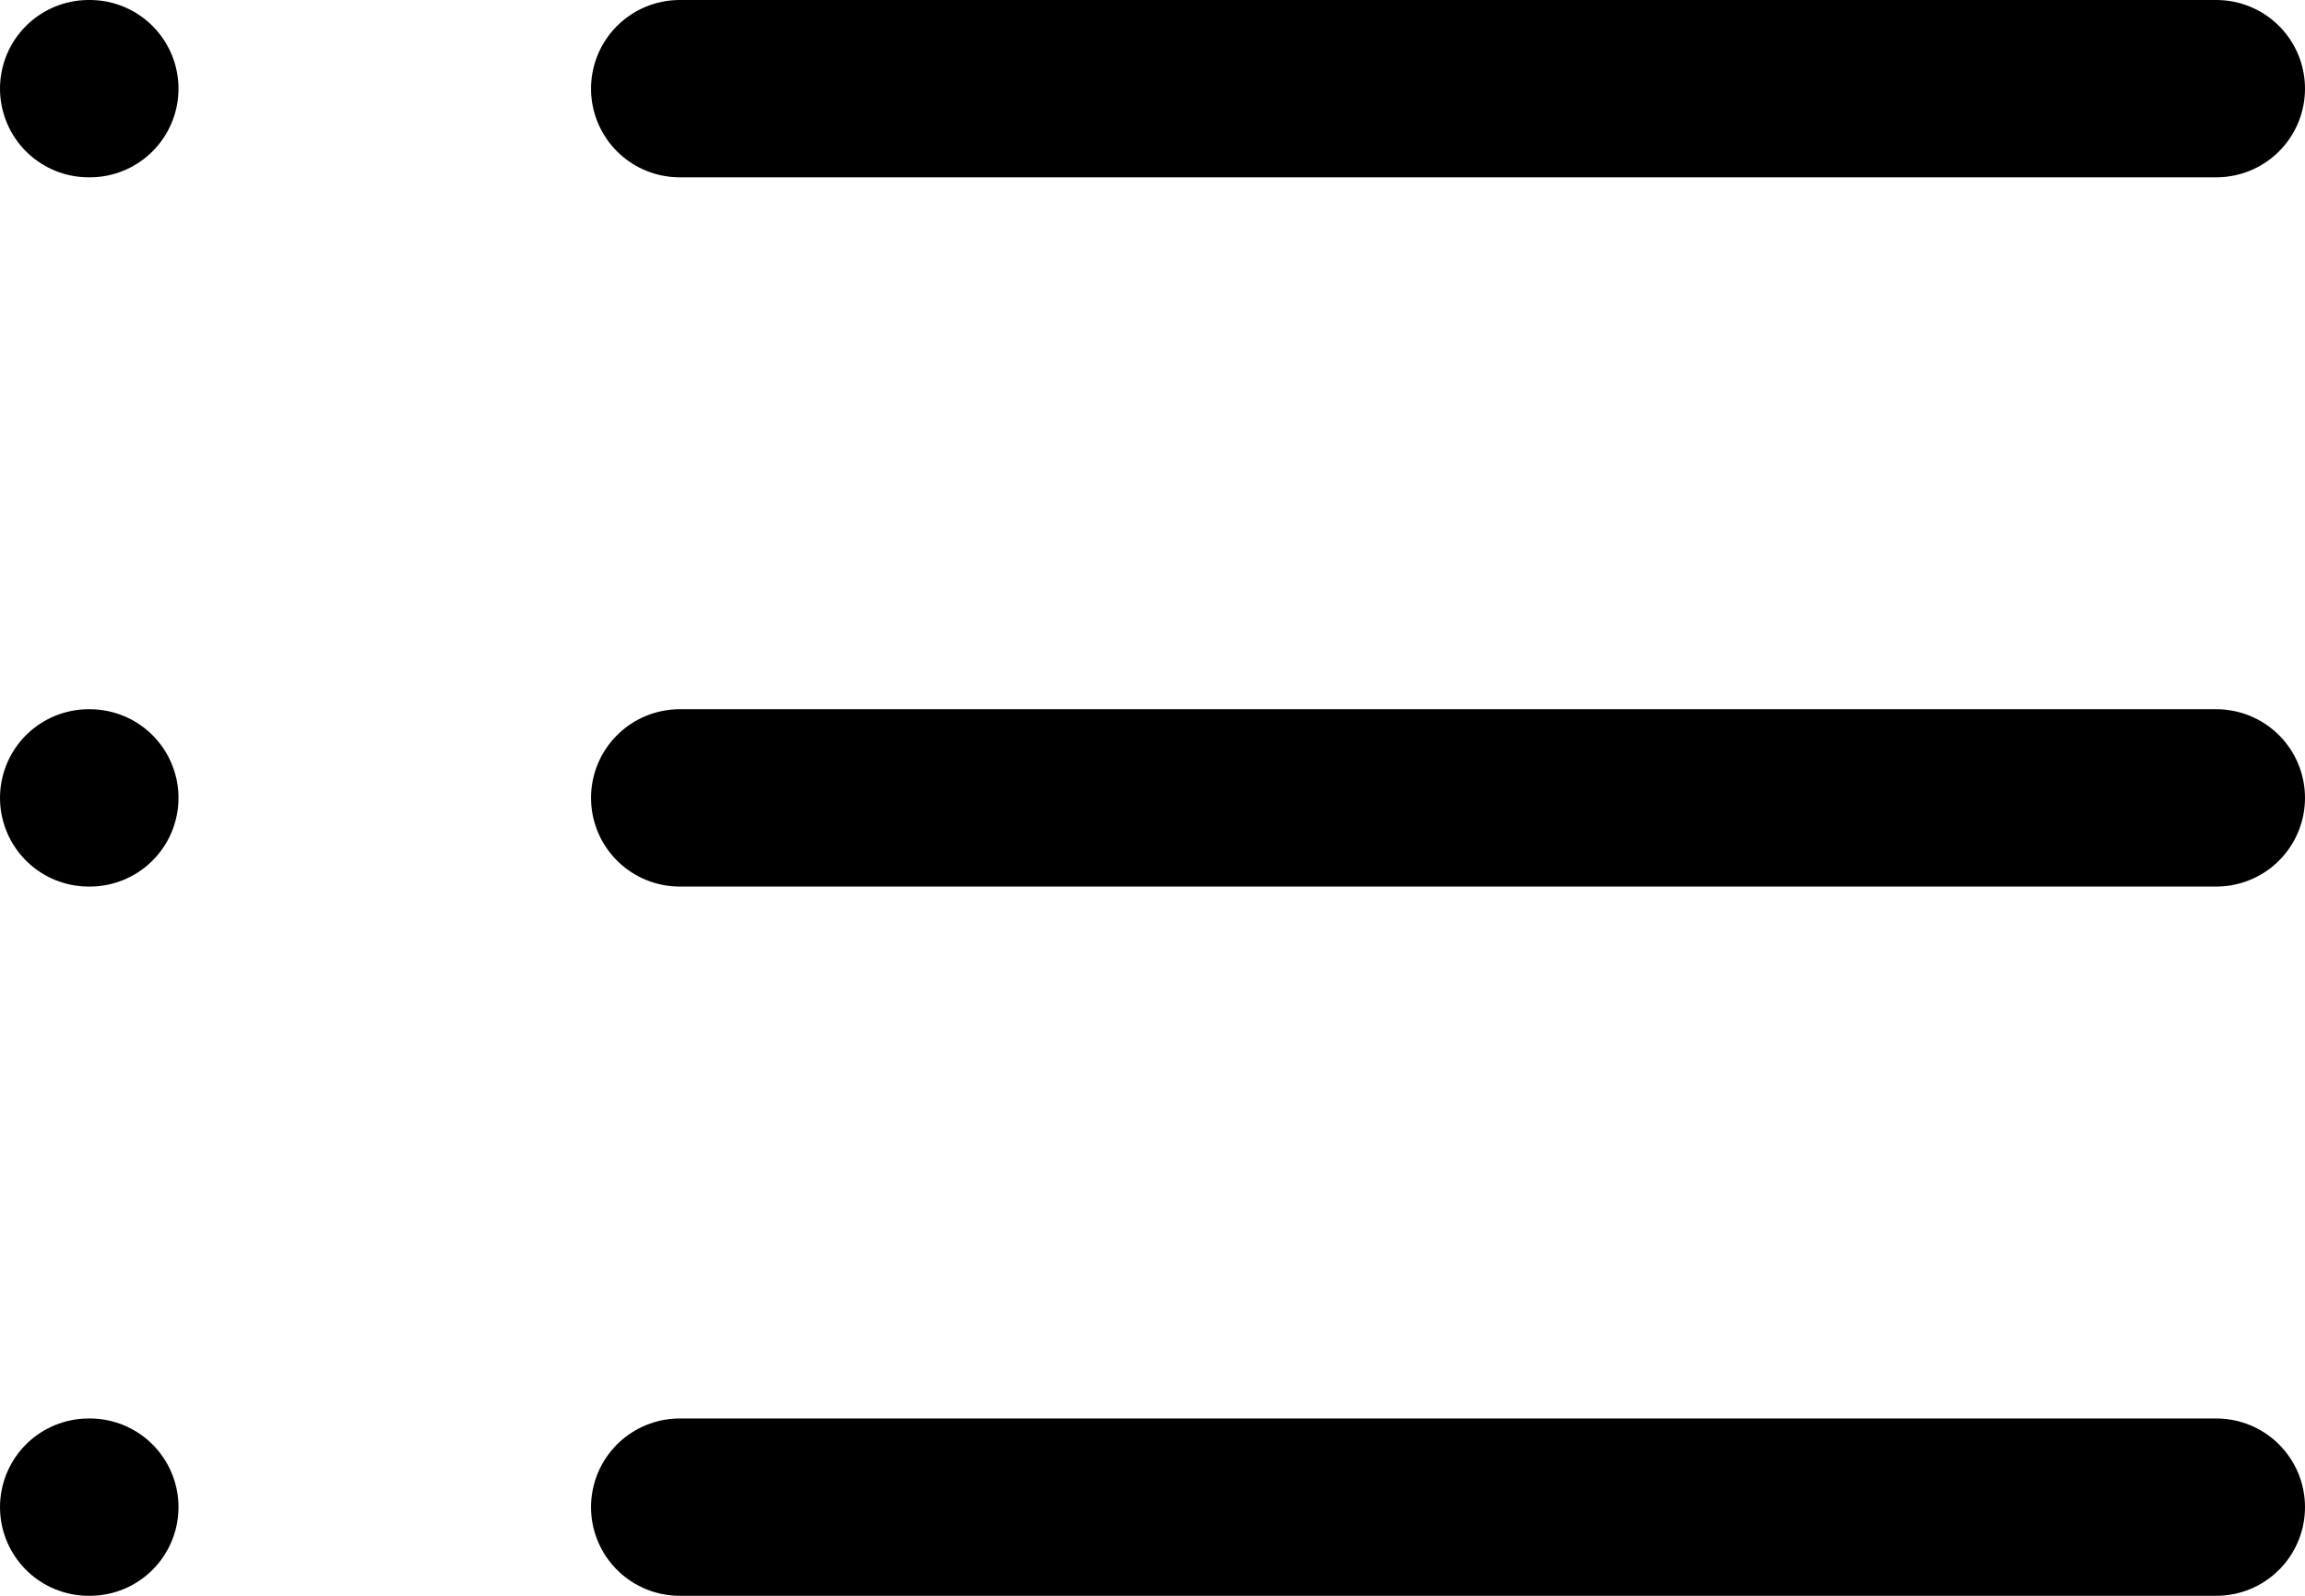
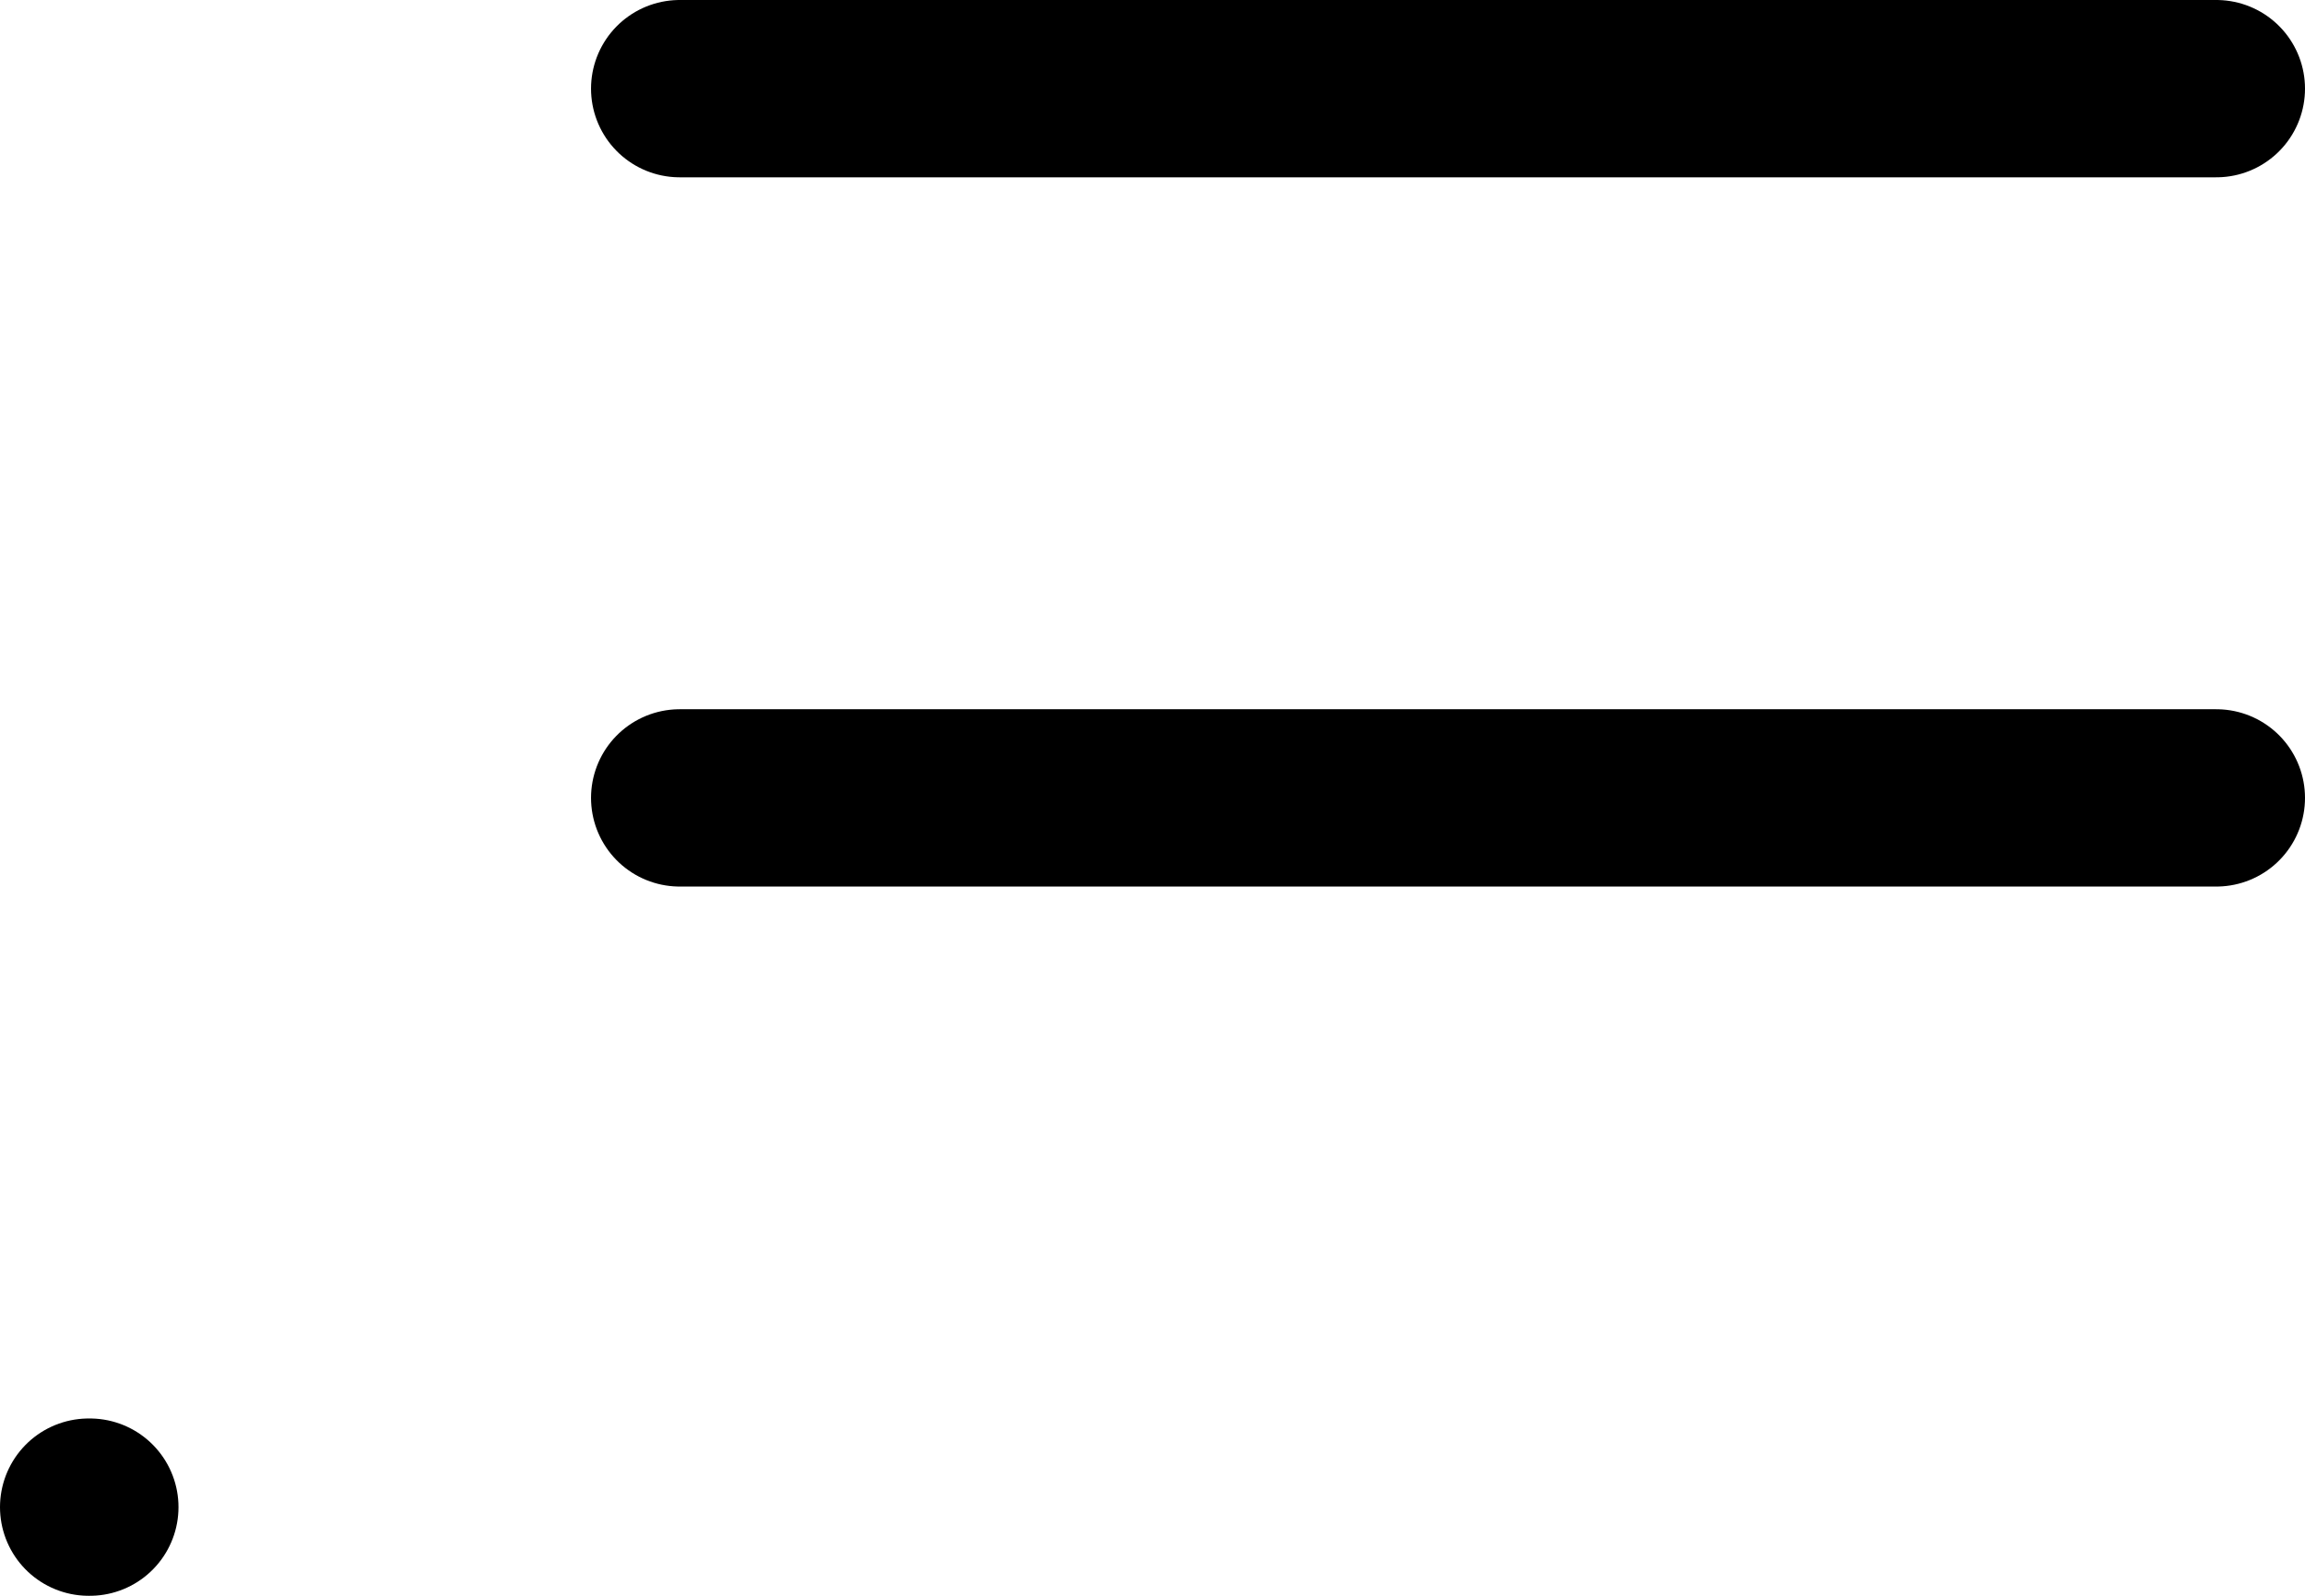
<svg xmlns="http://www.w3.org/2000/svg" width="19.5" height="13.5" viewBox="0 0 19.5 13.5">
  <g id="list" transform="translate(-2.25 -5.25)">
    <line id="Line_8" data-name="Line 8" x2="13" transform="translate(8 6)" fill="none" stroke="#000" stroke-linecap="round" stroke-linejoin="round" stroke-width="1.5" />
    <line id="Line_9" data-name="Line 9" x2="13" transform="translate(8 12)" fill="none" stroke="#000" stroke-linecap="round" stroke-linejoin="round" stroke-width="1.5" />
-     <line id="Line_10" data-name="Line 10" x2="13" transform="translate(8 18)" fill="none" stroke="#000" stroke-linecap="round" stroke-linejoin="round" stroke-width="1.5" />
-     <line id="Line_11" data-name="Line 11" x2="0.01" transform="translate(3 6)" fill="none" stroke="#000" stroke-linecap="round" stroke-linejoin="round" stroke-width="1.5" />
-     <line id="Line_12" data-name="Line 12" x2="0.01" transform="translate(3 12)" fill="none" stroke="#000" stroke-linecap="round" stroke-linejoin="round" stroke-width="1.5" />
    <line id="Line_13" data-name="Line 13" x2="0.01" transform="translate(3 18)" fill="none" stroke="#000" stroke-linecap="round" stroke-linejoin="round" stroke-width="1.5" />
  </g>
</svg>